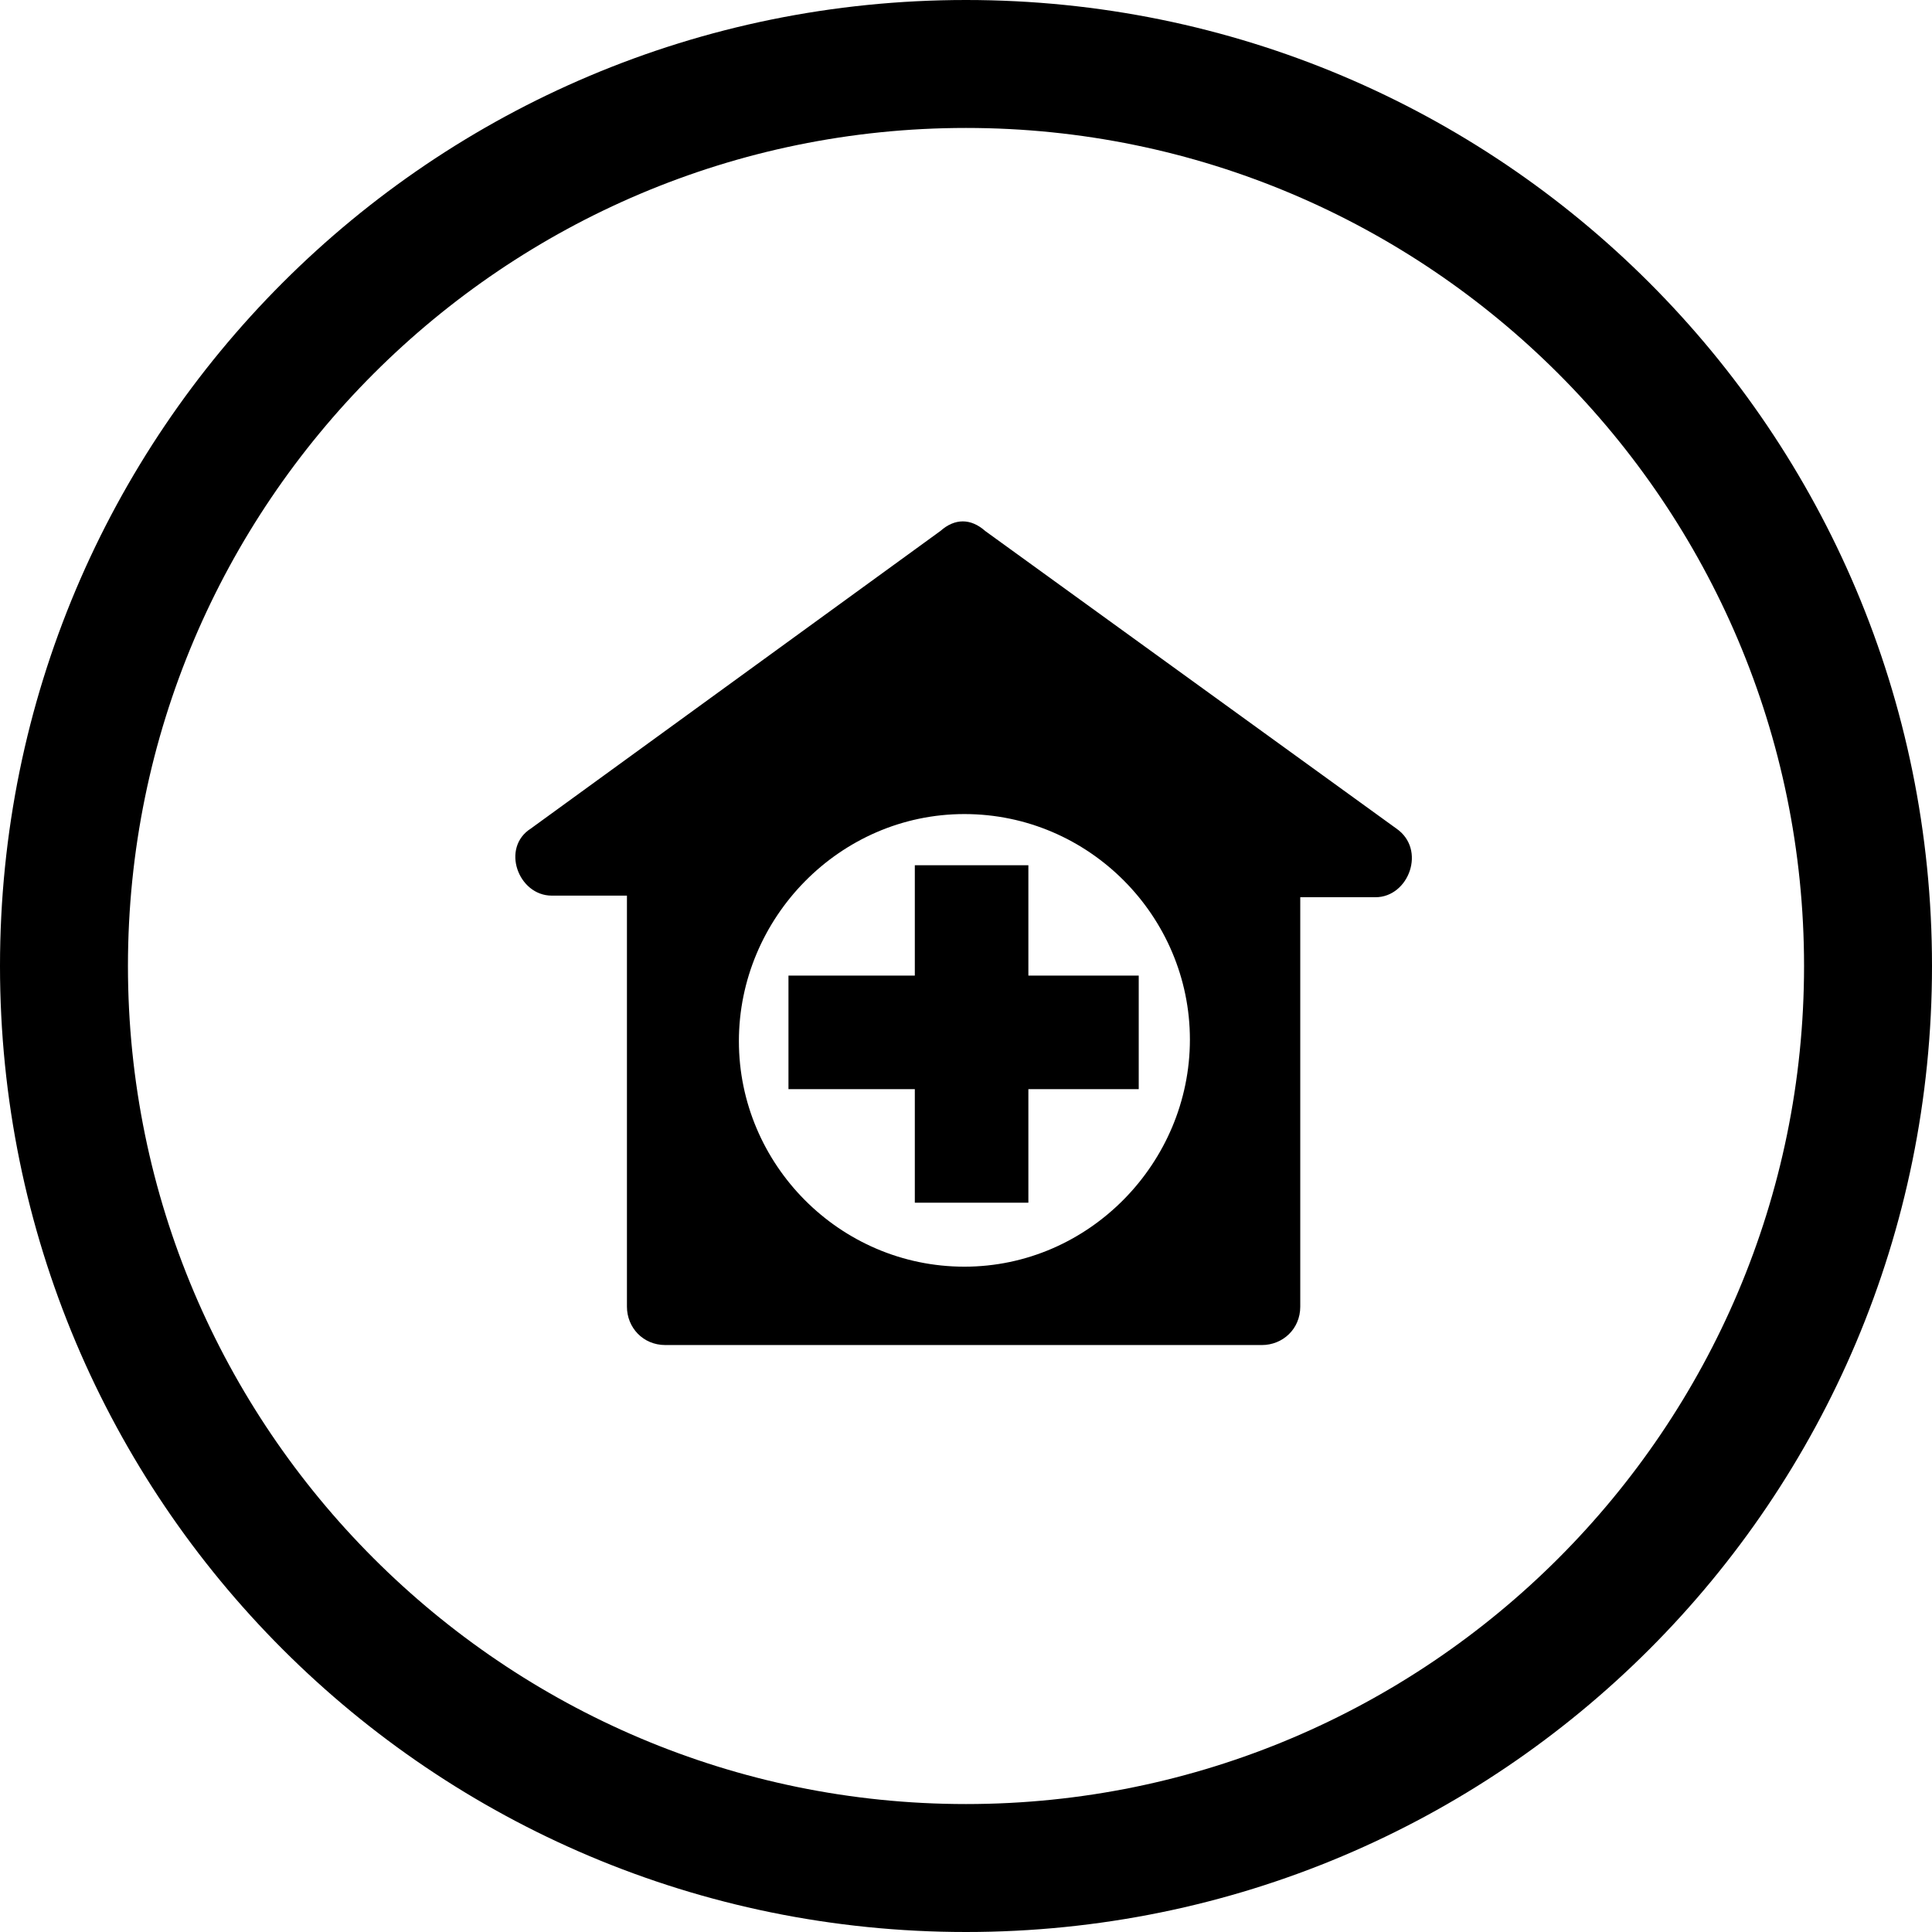
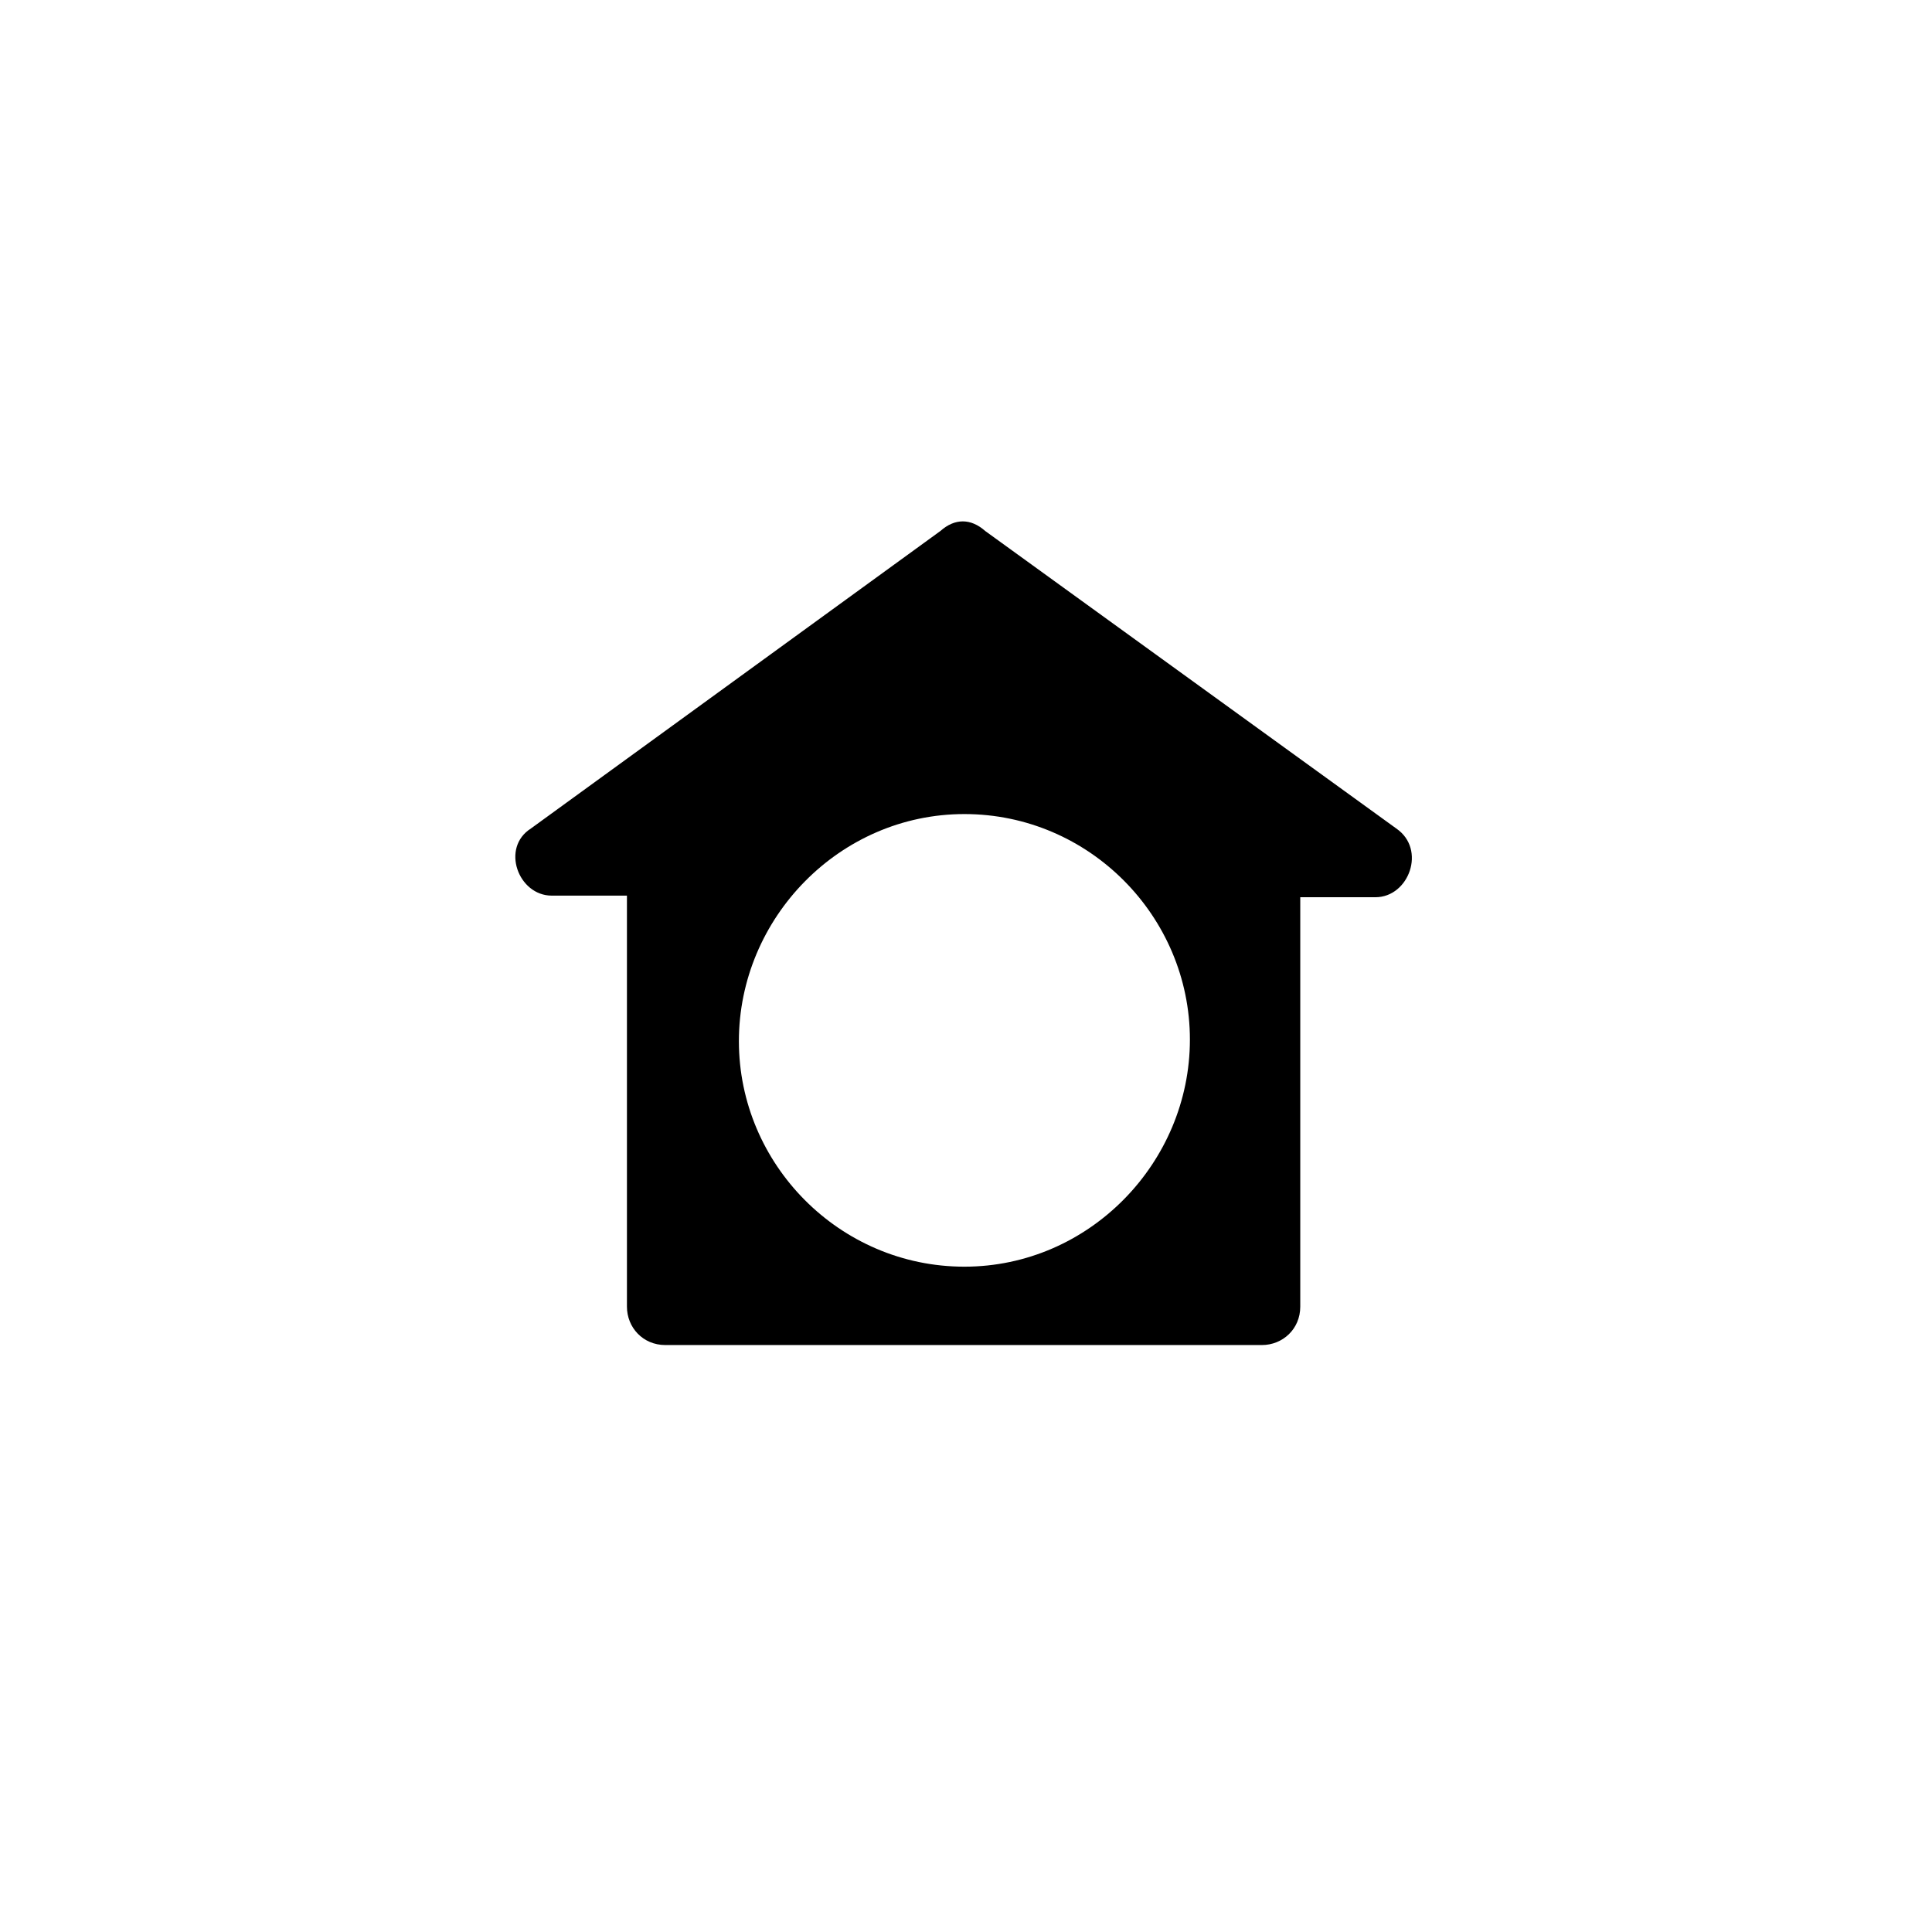
<svg xmlns="http://www.w3.org/2000/svg" id="Warstwa_1" x="0px" y="0px" viewBox="0 0 120.8 120.8" style="enable-background:new 0 0 120.8 120.8;" xml:space="preserve">
-   <path d="M60.4,0C27,0,0,27,0,60.4c0,33.4,27,60.4,60.4,60.4c33.4,0,60.4-27,60.4-60.4C120.8,27,93.8,0,60.4,0z M60.4,112.8 C31.5,112.8,8,89.3,8,60.4C8,31.5,31.5,8,60.4,8c28.9,0,52.4,23.5,52.4,52.4C112.8,89.3,89.3,112.8,60.4,112.8z" />
  <path d="M87.3,51.8L61.6,33.2c-0.9-0.8-1.9-0.8-2.8,0L33.2,51.8C31.3,53,32.4,56,34.5,56h4.7v25.7c0,1.3,1,2.4,2.4,2.4h37.3 c1.3,0,2.4-1,2.4-2.4V56.1H86C88.1,56.1,89.2,53.1,87.3,51.8z M60.3,79.2c-7.8,0-14.1-6.4-14.1-14.1s6.3-14.2,14.1-14.2 s14.1,6.4,14.1,14.1S68.1,79.2,60.3,79.2z" />
-   <polygon points="64.3,61 64.3,54.1 57.2,54.1 57.2,61 49.3,61 49.3,68.1 57.2,68.1 57.2,75.2 64.3,75.2 64.3,68.1 71.2,68.1 71.2,61 " />
</svg>